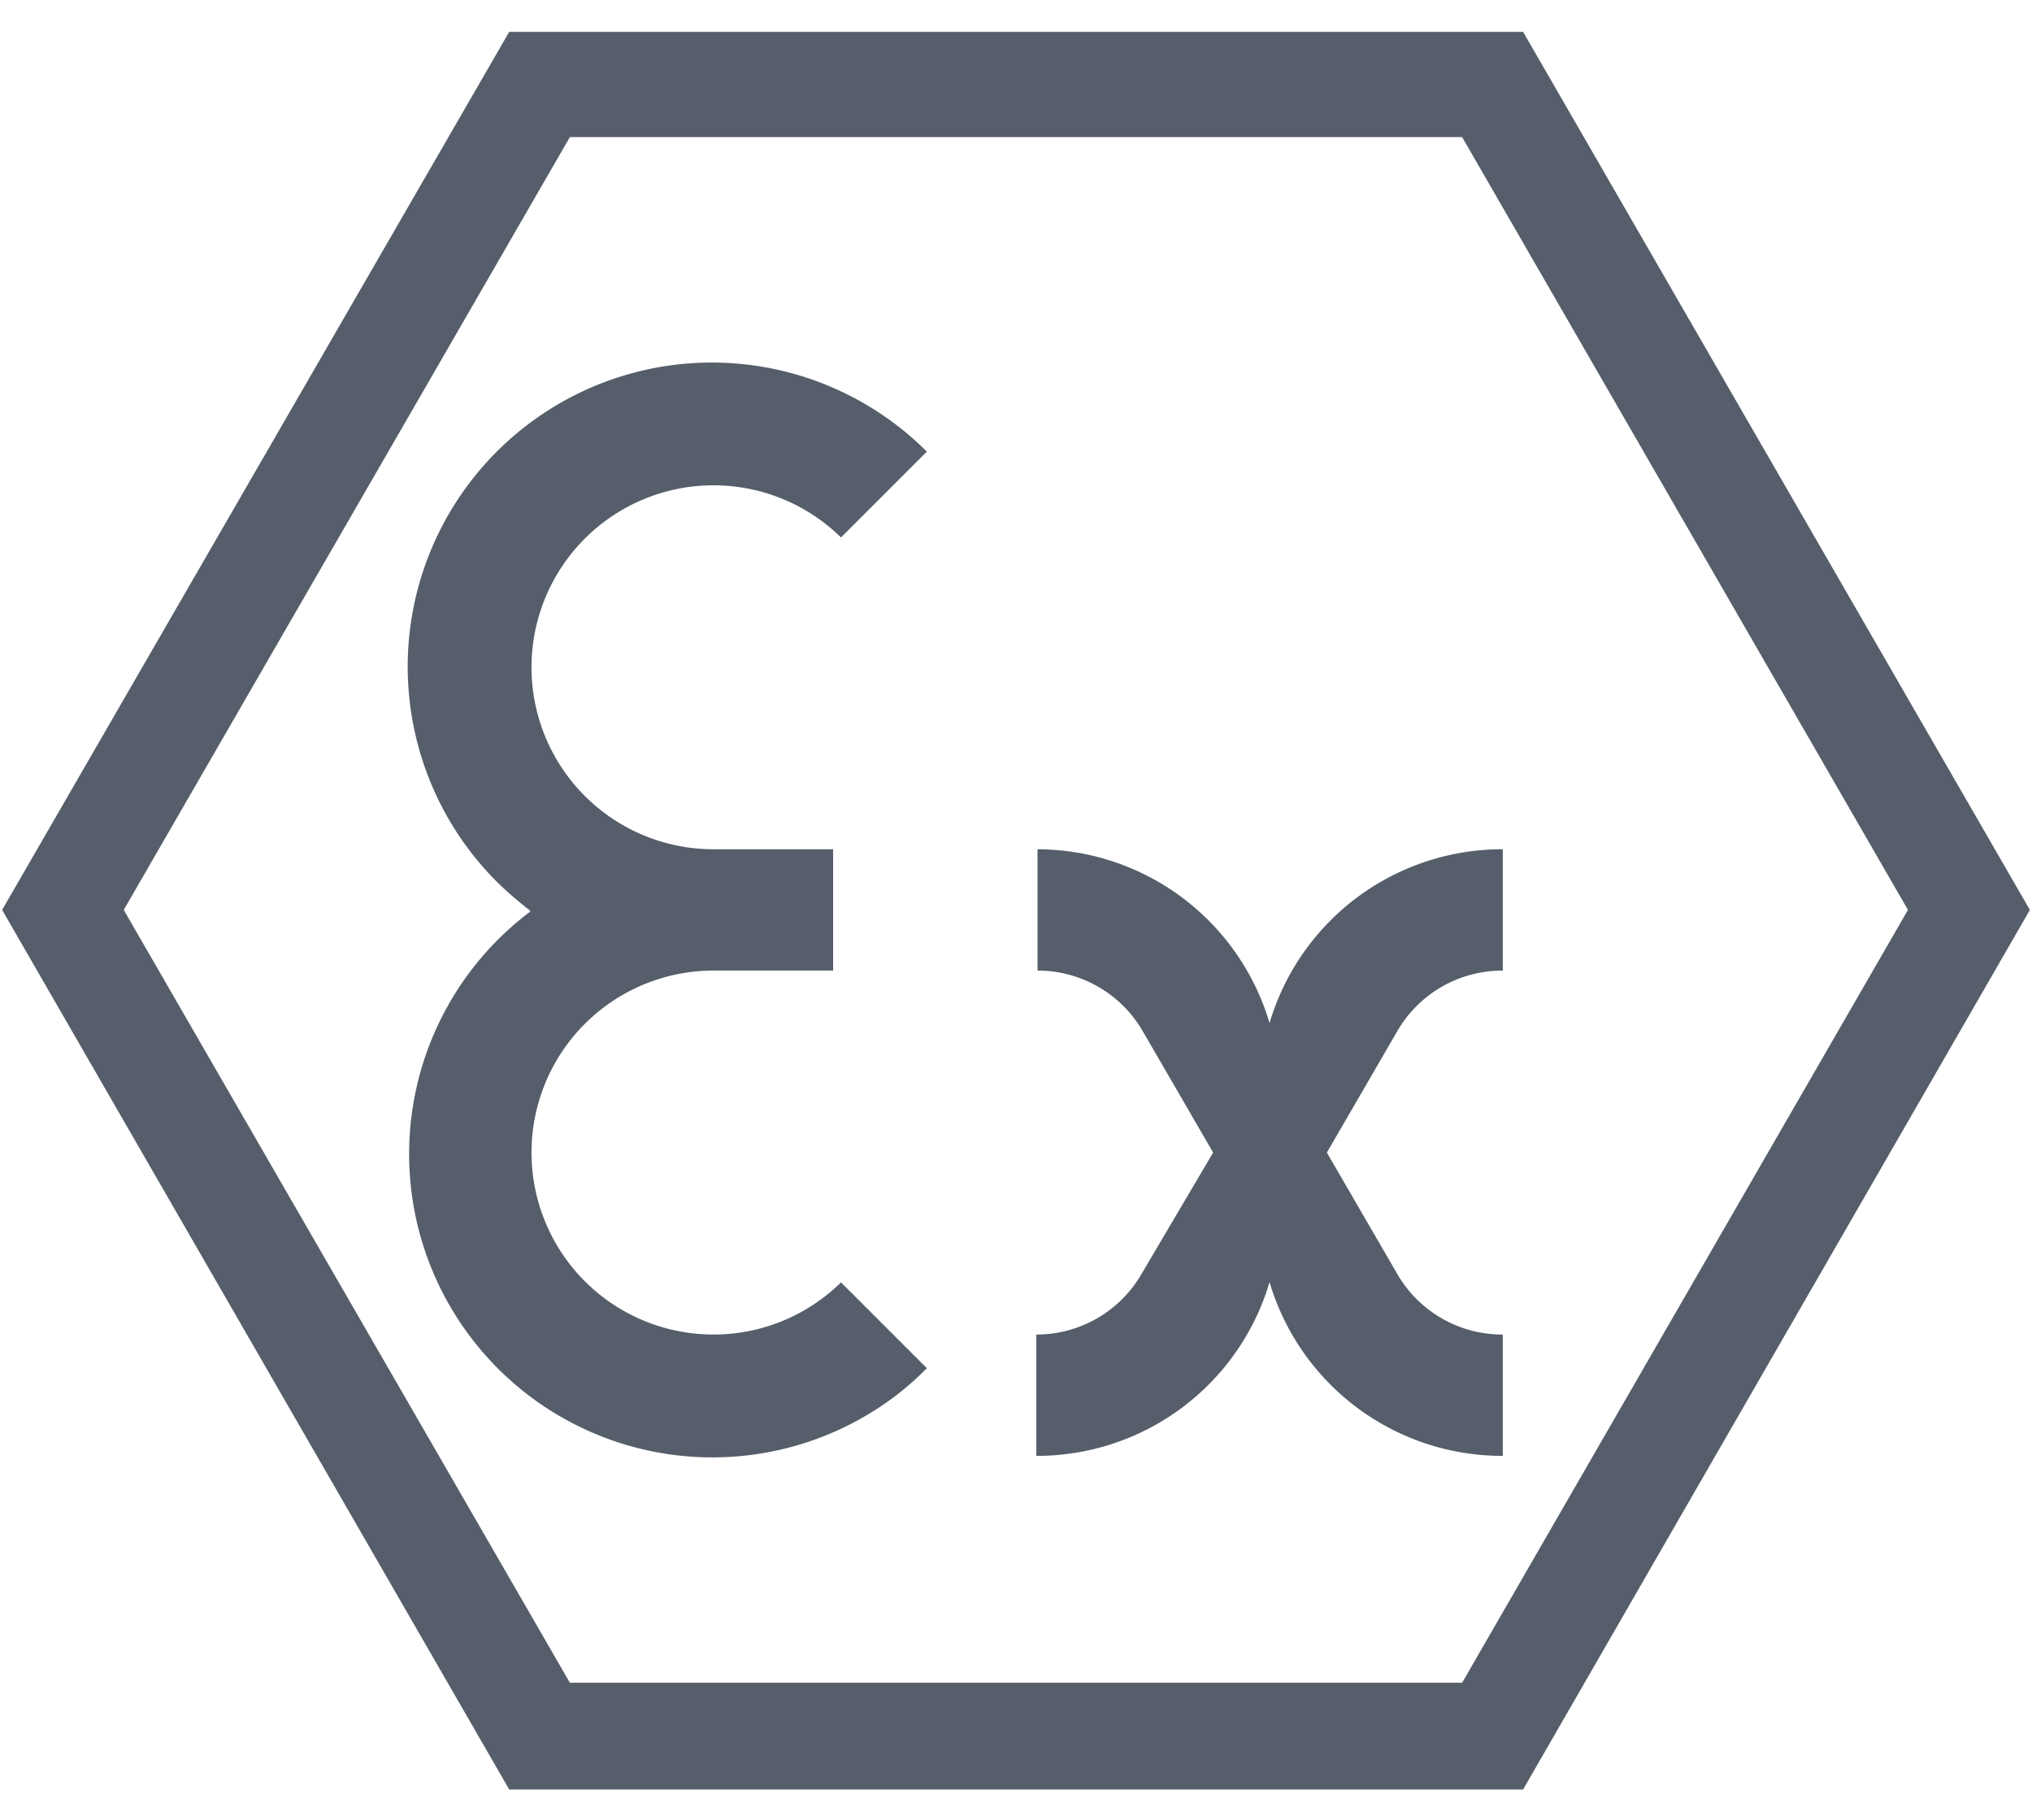
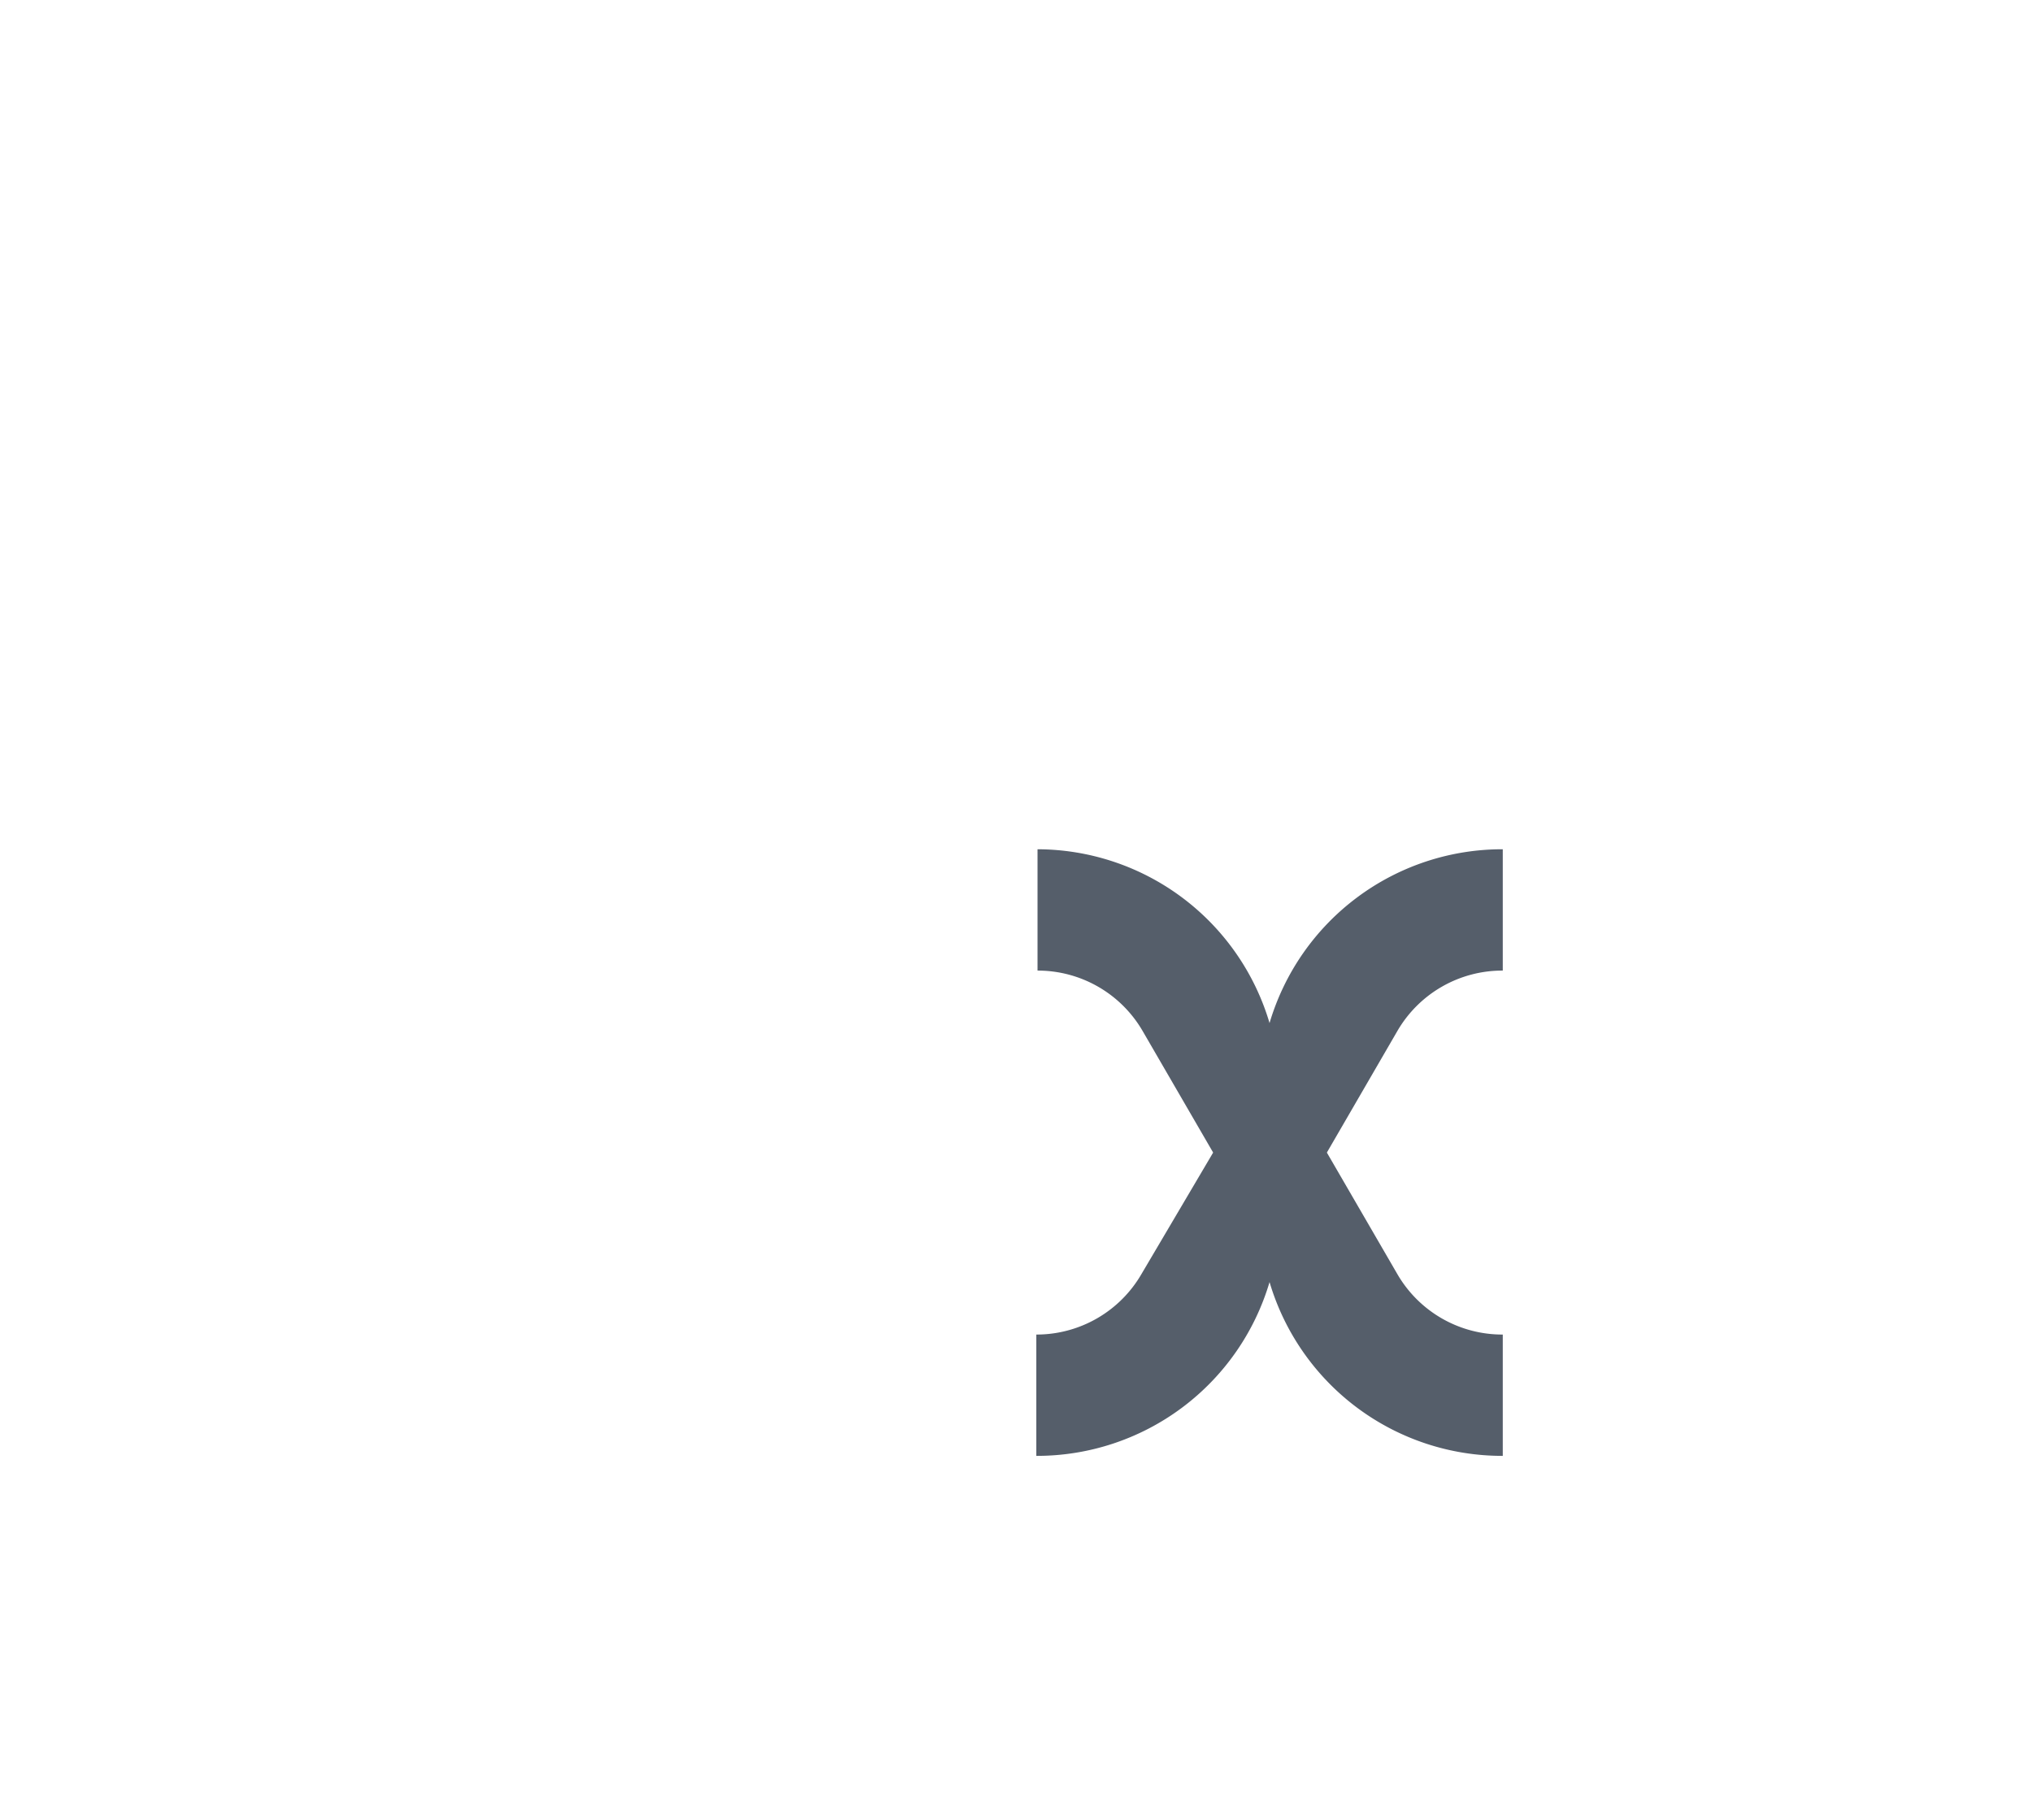
<svg xmlns="http://www.w3.org/2000/svg" viewBox="0 0 67 60">
  <defs>
    <style>.cls-1{opacity:0.7;}.cls-2{fill:#0d192b;}.cls-3{fill:none;}</style>
  </defs>
  <g id="图层_2" data-name="图层 2">
    <g id="图层_1-2" data-name="图层 1">
      <g class="cls-1">
-         <path class="cls-2" d="M18.79,4.52H48.21L62.91,30,48.21,55.48H18.79L4.08,30ZM.07,30,16.79,59H50.22L66.93,30,50.22,1.05H16.79Z" />
        <path class="cls-2" d="M41.86,33.73A8,8,0,0,1,49.55,28v4a4,4,0,0,0-3.48,2l-2.32,4,2.32,4a4,4,0,0,0,3.48,2v4a8,8,0,0,1-7.69-5.73,8,8,0,0,1-7.69,5.73V44a4,4,0,0,0,3.47-2L40,38l-2.32-4a4,4,0,0,0-3.47-2V28A8,8,0,0,1,41.86,33.73Z" />
-         <path class="cls-2" d="M17.45,30a11.68,11.68,0,0,1-1.07-.93A10,10,0,0,1,30.56,14.89l-2.83,2.83A6,6,0,1,0,23.47,28h4v4h-4a6,6,0,1,0,4.26,10.28l2.83,2.83a9.6,9.6,0,0,1-1.07.94,10,10,0,0,1-12-16" />
      </g>
-       <rect class="cls-3" width="67" height="60" />
    </g>
  </g>
</svg>